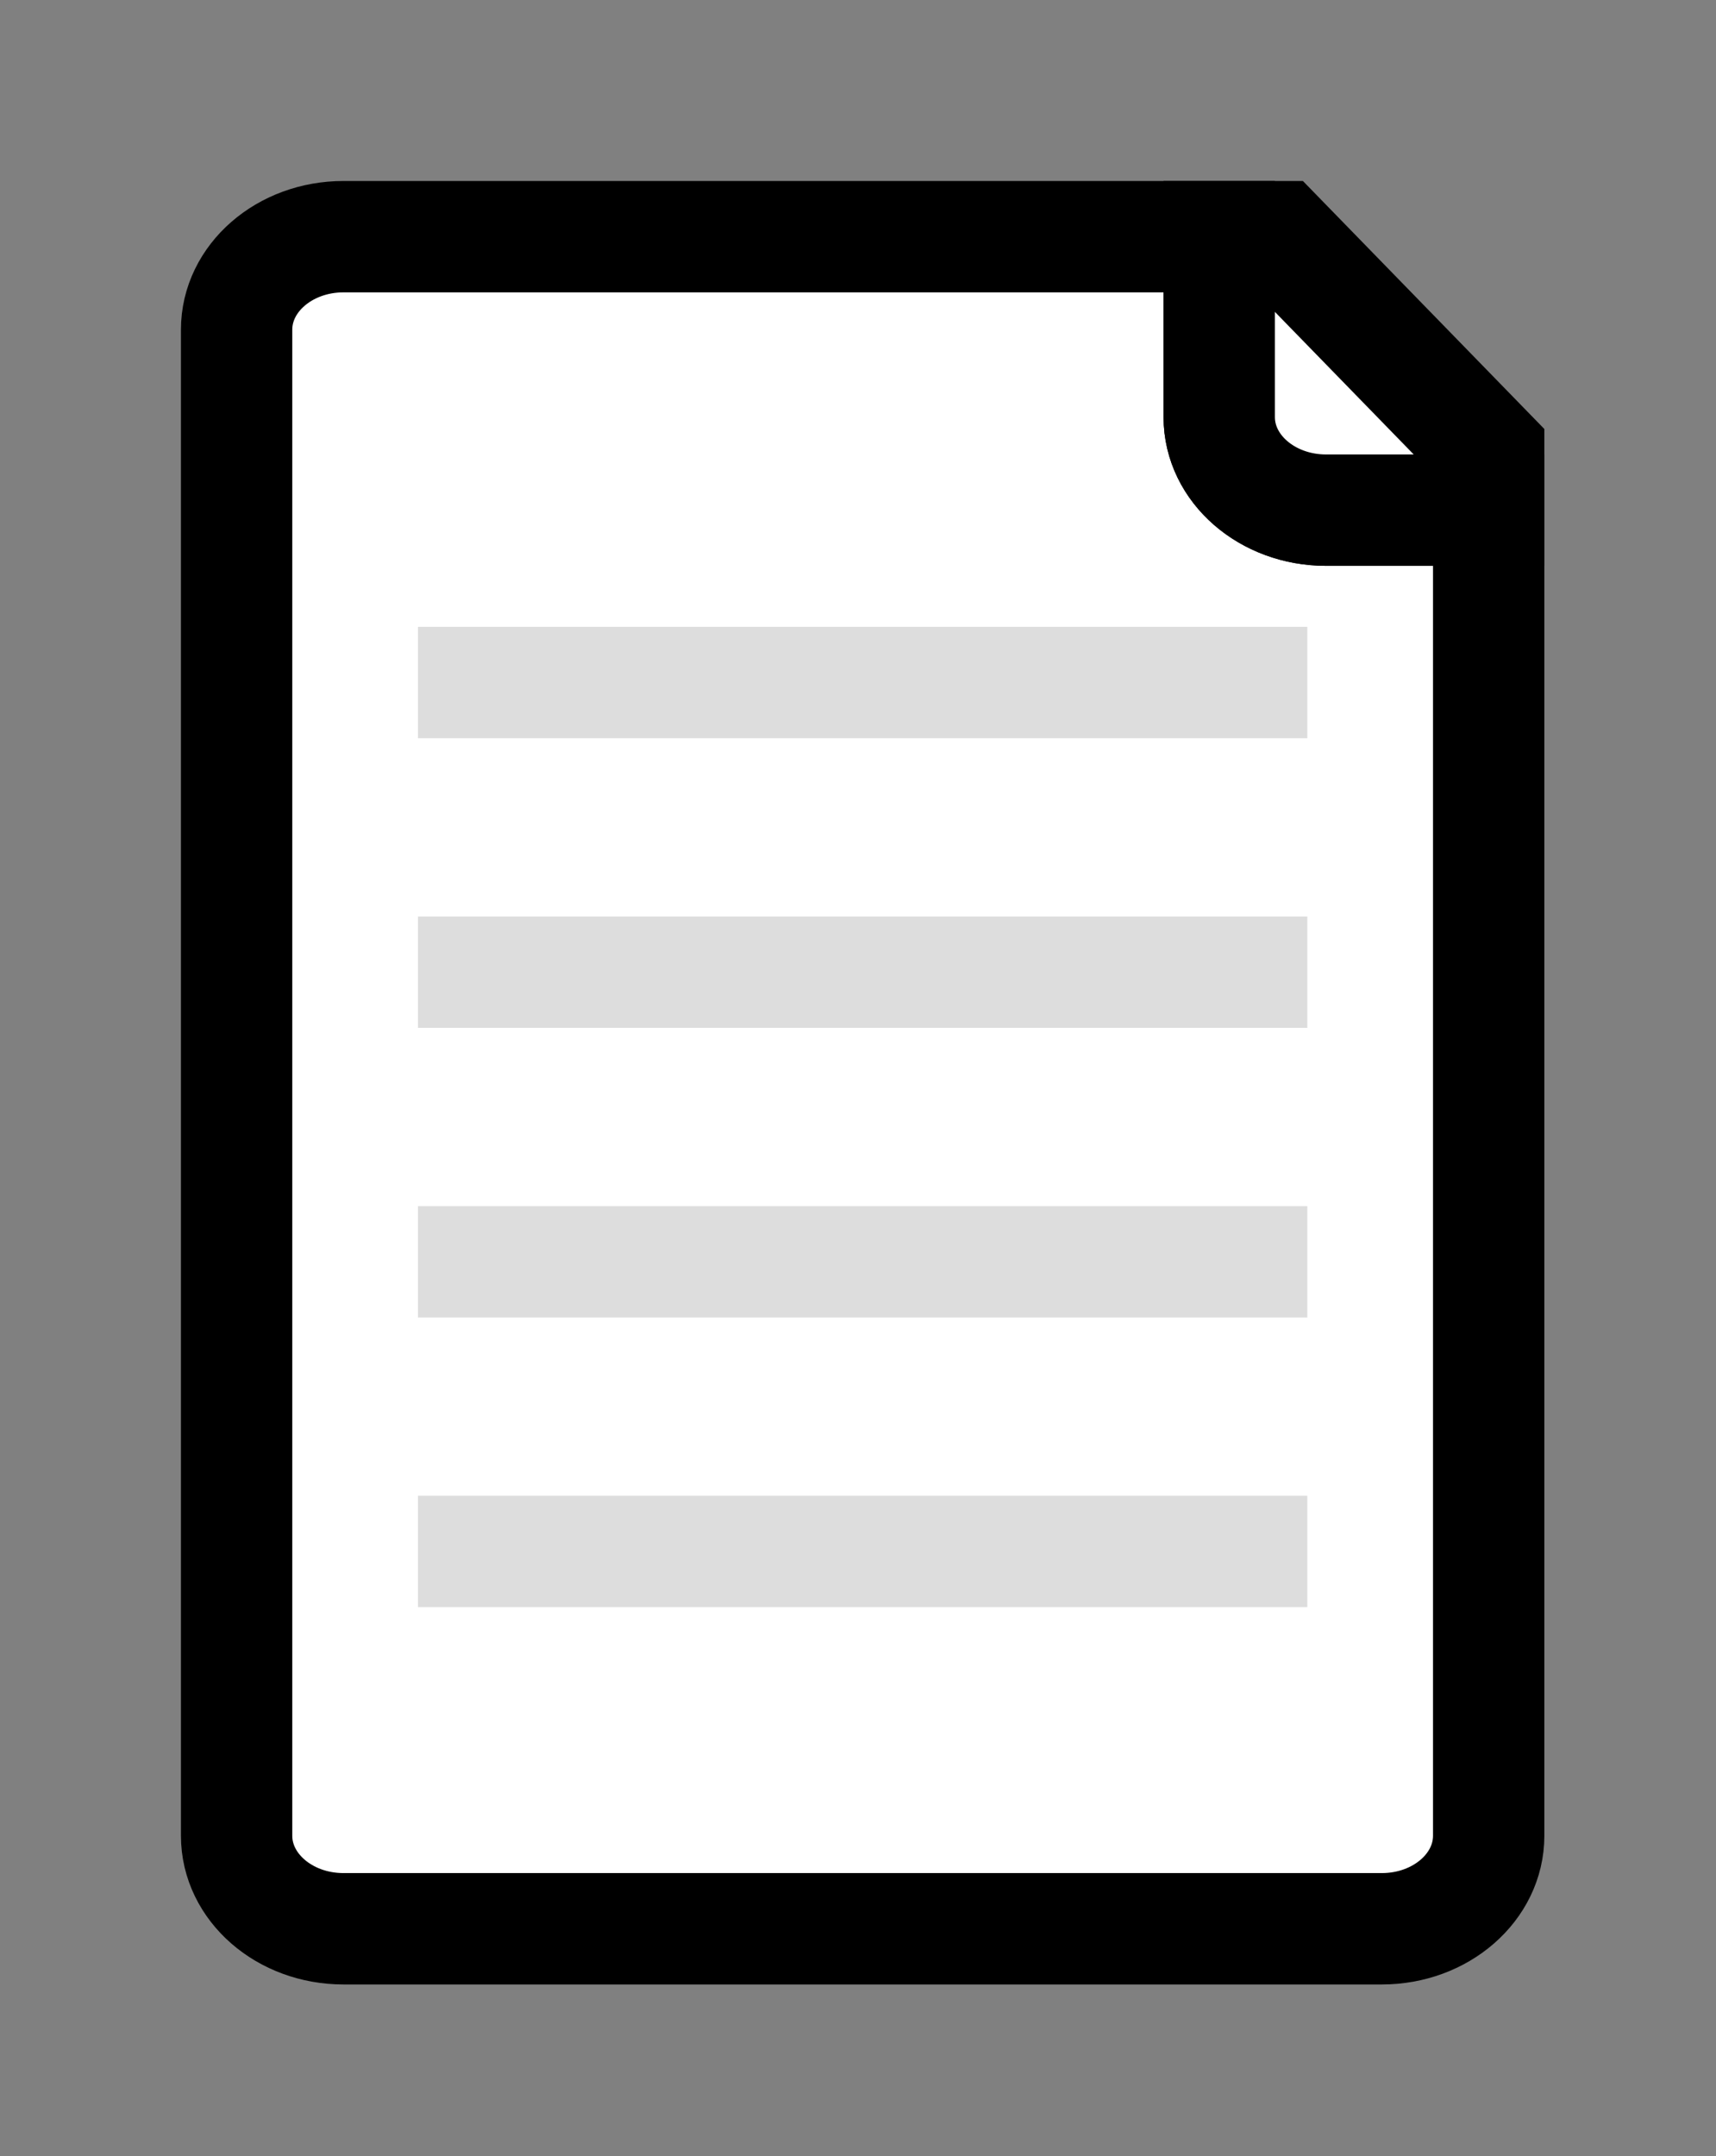
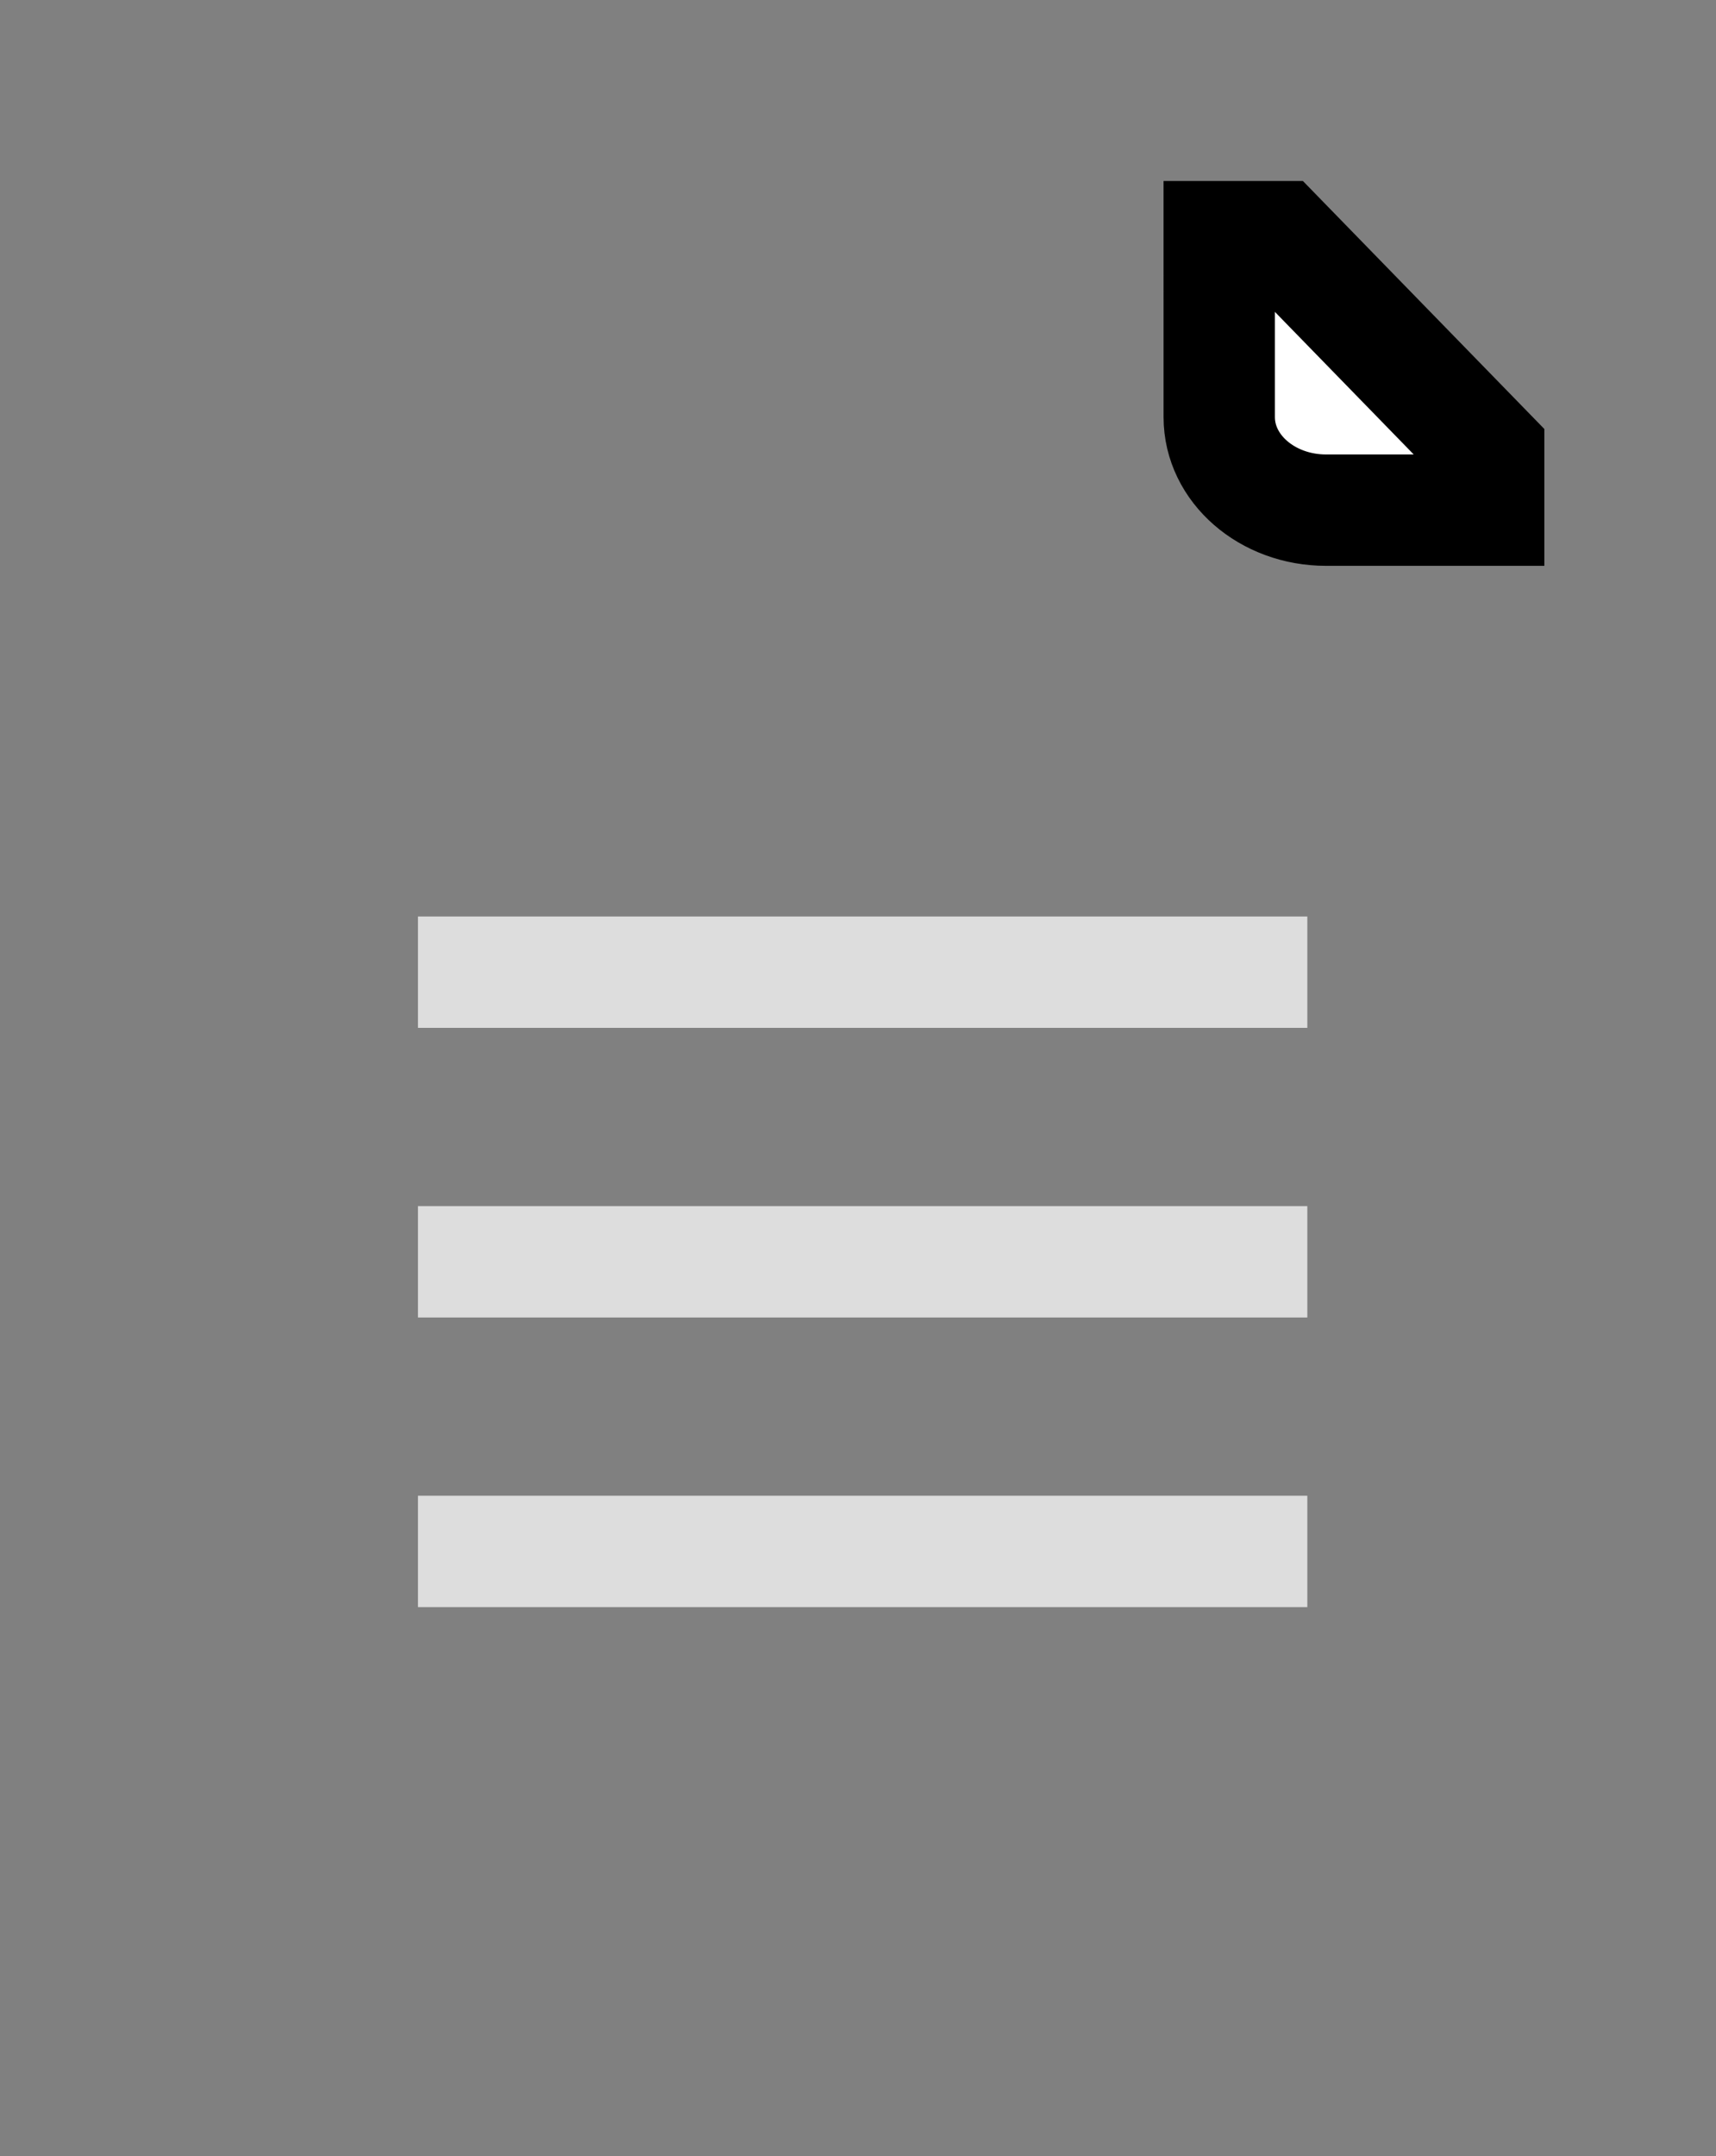
<svg xmlns="http://www.w3.org/2000/svg" version="1.1" x="0" y="0" width="92.472" height="116.154" viewBox="0, 0, 184.943, 232.308">
  <rect x="0" y="0" width="184.943" height="232.308" fill="#808080" stroke="none" />
  <g id="Layer_1" transform="translate(-181.814, -249.65)">
    <g>
-       <path d="M313.217,275.15 L313.217,294.592 C313.218,300.127 318.373,304.614 324.732,304.614 L342.258,304.614 L342.258,447.436 C342.258,452.971 337.103,457.458 330.744,457.458 L218.828,457.458 C212.469,457.458 207.314,452.971 207.314,447.436 L207.314,285.172 C207.314,279.637 212.469,275.15 218.828,275.15 L313.217,275.15 z" fill="#FFFFFF" />
-       <path d="M313.217,275.15 L313.217,294.592 C313.218,300.127 318.373,304.614 324.732,304.614 L342.258,304.614 L342.258,447.436 C342.258,452.971 337.103,457.458 330.744,457.458 L218.828,457.458 C212.469,457.458 207.314,452.971 207.314,447.436 L207.314,285.172 C207.314,279.637 212.469,275.15 218.828,275.15 L313.217,275.15 z" fill-opacity="0" stroke="#000000" stroke-width="12" />
-     </g>
+       </g>
    <g>
-       <path d="M226.86,323.188 L322.712,323.188" fill="#DDDDDD" />
-       <path d="M226.86,323.188 L322.712,323.188" fill-opacity="0" stroke="#DDDDDD" stroke-width="12" />
-     </g>
+       </g>
    <g>
      <path d="M226.86,354.393 L322.712,354.393" fill="#DDDDDD" />
      <path d="M226.86,354.393 L322.712,354.393" fill-opacity="0" stroke="#DDDDDD" stroke-width="12" />
    </g>
    <g>
-       <path d="M226.86,385.598 L322.712,385.598" fill="#DDDDDD" />
      <path d="M226.86,385.598 L322.712,385.598" fill-opacity="0" stroke="#DDDDDD" stroke-width="12" />
    </g>
    <g>
      <path d="M226.86,416.802 L322.712,416.802" fill="#DDDDDD" />
      <path d="M226.86,416.802 L322.712,416.802" fill-opacity="0" stroke="#DDDDDD" stroke-width="12" />
    </g>
    <g>
      <path d="M319.702,275.15 L342.257,298.31 L342.257,304.614 L324.731,304.614 C318.373,304.614 313.218,300.127 313.218,294.592 L313.217,275.15 L319.702,275.15 z" fill="#FFFFFF" />
      <path d="M319.702,275.15 L342.257,298.31 L342.257,304.614 L324.731,304.614 C318.373,304.614 313.218,300.127 313.218,294.592 L313.217,275.15 L319.702,275.15 z" fill-opacity="0" stroke="#000000" stroke-width="12" />
    </g>
  </g>
</svg>